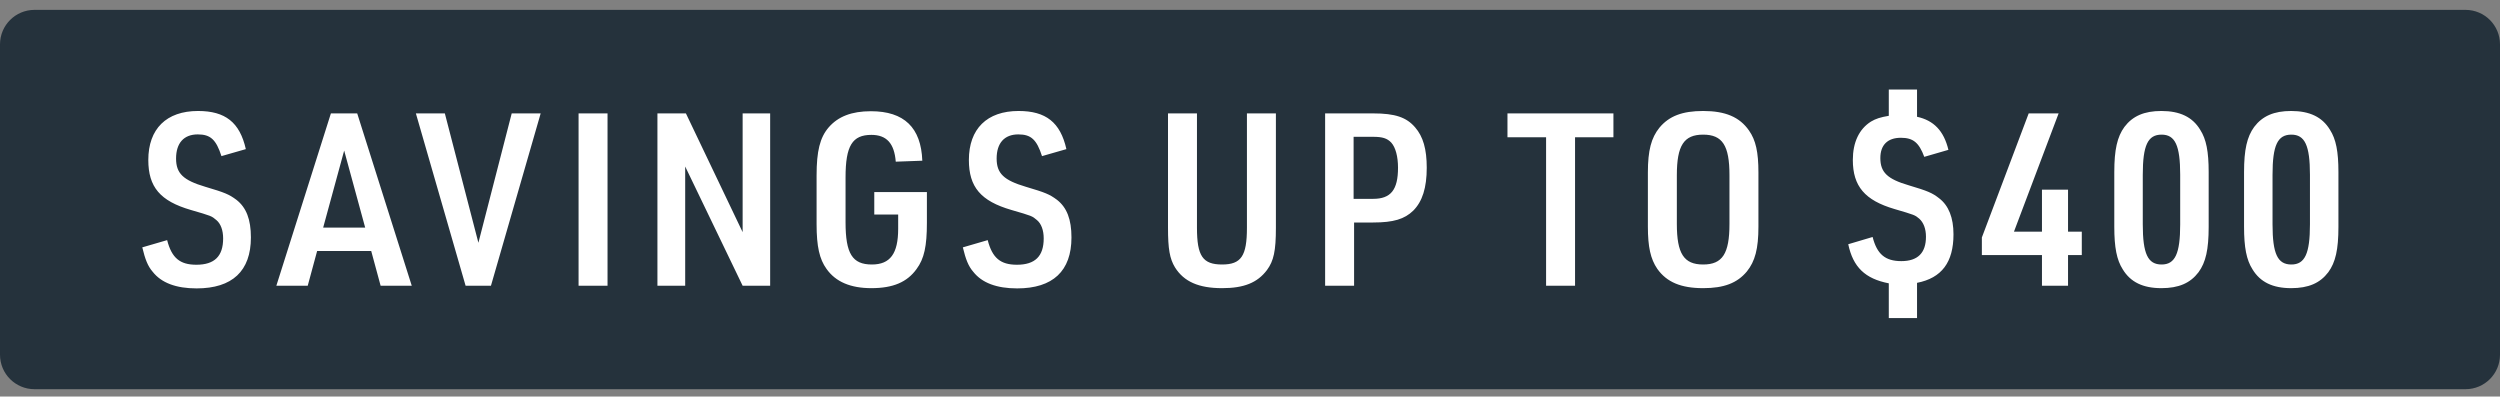
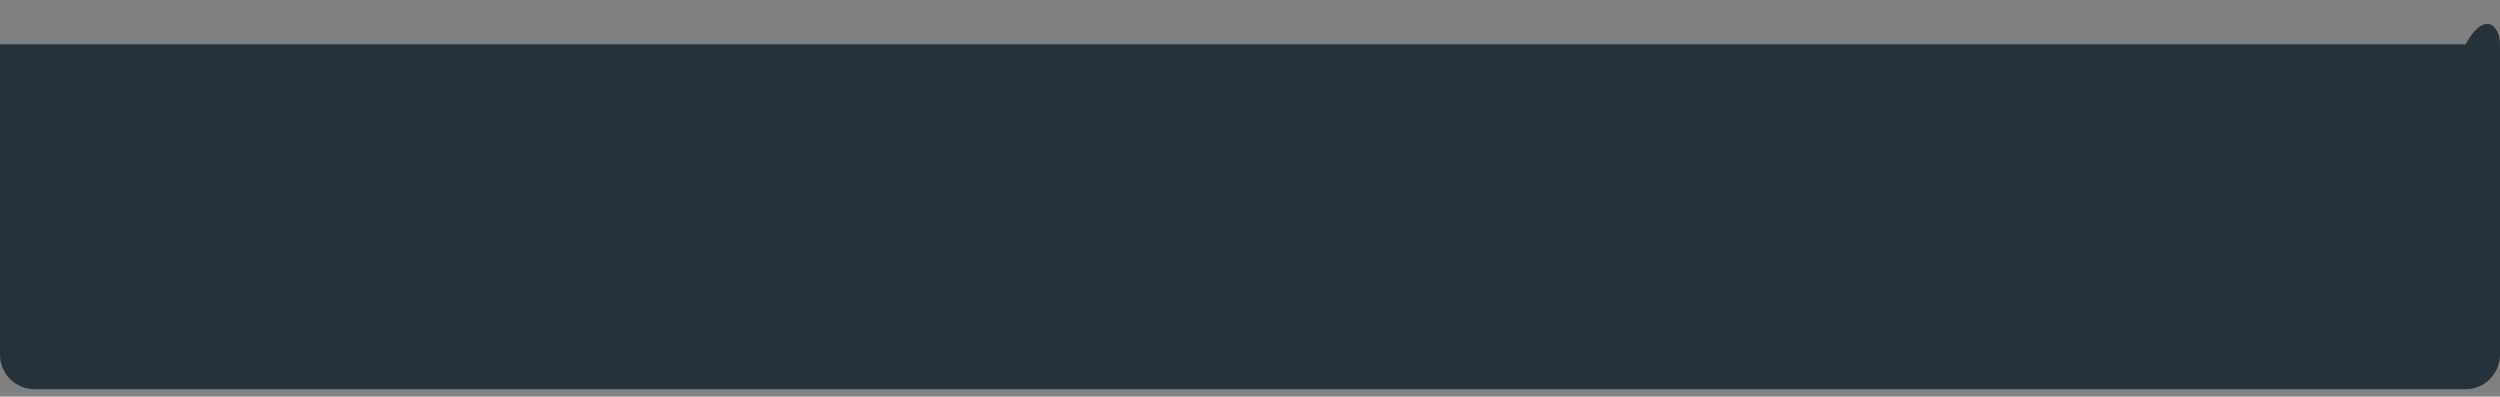
<svg xmlns="http://www.w3.org/2000/svg" width="145" height="23" viewBox="0 0 145 23" fill="none">
  <rect x="0" y="0" width="145" height="23" fill="#808080" stroke="none" />
-   <path d="M0 2.573C0 1.469 0.895 0.573 2 0.573H143C144.105 0.573 145 1.469 145 2.573V20.573C145 21.678 144.105 22.573 143 22.573H2C0.895 22.573 0 21.678 0 20.573V2.573Z" fill="#25323C" />
-   <path d="M8.252 14.347L9.694 13.927C9.96 14.963 10.436 15.355 11.388 15.355C12.438 15.355 12.942 14.865 12.942 13.829C12.942 13.353 12.802 12.975 12.55 12.765C12.27 12.527 12.27 12.527 11.066 12.177C9.288 11.659 8.602 10.847 8.602 9.279C8.602 7.473 9.652 6.437 11.486 6.437C13.068 6.437 13.908 7.095 14.258 8.649L12.844 9.055C12.536 8.103 12.214 7.795 11.472 7.795C10.66 7.795 10.212 8.299 10.212 9.195C10.212 10.063 10.632 10.455 11.906 10.833C13.04 11.169 13.278 11.267 13.712 11.589C14.286 12.037 14.552 12.723 14.552 13.773C14.552 15.719 13.474 16.727 11.402 16.727C10.212 16.727 9.358 16.405 8.854 15.761C8.574 15.439 8.42 15.047 8.252 14.347ZM21.53 14.557H18.394L17.848 16.573H16.028L19.192 6.577H20.718L23.882 16.573H22.076L21.53 14.557ZM21.18 13.199L19.962 8.733L18.744 13.199H21.18ZM27.005 16.573L24.121 6.577H25.801L27.747 14.081L29.679 6.577H31.359L28.475 16.573H27.005ZM33.557 16.573V6.577H35.237V16.573H33.557ZM38.131 16.573V6.577H39.783L43.073 13.465V6.577H44.669V16.573H43.073L39.741 9.657V16.573H38.131ZM50.708 12.443V11.141H53.76V12.919C53.76 14.277 53.606 15.005 53.158 15.607C52.612 16.363 51.8 16.713 50.54 16.713C49.336 16.713 48.468 16.349 47.936 15.593C47.53 15.033 47.362 14.291 47.362 13.003V10.175C47.362 8.761 47.558 7.977 48.062 7.389C48.608 6.759 49.392 6.451 50.512 6.451C52.444 6.451 53.424 7.403 53.494 9.321L51.954 9.377C51.87 8.313 51.422 7.823 50.54 7.823C49.434 7.823 49.042 8.453 49.042 10.287V12.891C49.042 14.711 49.434 15.341 50.568 15.341C51.632 15.341 52.094 14.711 52.094 13.269V12.443H50.708ZM55.845 14.347L57.287 13.927C57.553 14.963 58.029 15.355 58.981 15.355C60.031 15.355 60.535 14.865 60.535 13.829C60.535 13.353 60.395 12.975 60.143 12.765C59.863 12.527 59.863 12.527 58.659 12.177C56.881 11.659 56.195 10.847 56.195 9.279C56.195 7.473 57.245 6.437 59.079 6.437C60.661 6.437 61.501 7.095 61.851 8.649L60.437 9.055C60.129 8.103 59.807 7.795 59.065 7.795C58.253 7.795 57.805 8.299 57.805 9.195C57.805 10.063 58.225 10.455 59.499 10.833C60.633 11.169 60.871 11.267 61.305 11.589C61.879 12.037 62.145 12.723 62.145 13.773C62.145 15.719 61.067 16.727 58.995 16.727C57.805 16.727 56.951 16.405 56.447 15.761C56.167 15.439 56.013 15.047 55.845 14.347ZM67.744 6.577H69.424V13.213C69.424 14.851 69.76 15.341 70.88 15.341C71.986 15.341 72.322 14.851 72.322 13.213V6.577H74.002V13.213C74.002 14.557 73.876 15.131 73.484 15.663C72.924 16.405 72.14 16.713 70.88 16.713C69.522 16.713 68.668 16.335 68.15 15.509C67.842 15.005 67.744 14.431 67.744 13.213V6.577ZM78.537 12.905V16.573H76.857V6.577H79.643C80.917 6.577 81.575 6.801 82.079 7.389C82.541 7.921 82.751 8.649 82.751 9.727C82.751 10.889 82.499 11.687 81.967 12.219C81.463 12.709 80.819 12.905 79.643 12.905H78.537ZM78.509 11.533H79.643C80.665 11.533 81.085 11.015 81.085 9.727C81.085 9.083 80.945 8.551 80.693 8.271C80.455 8.019 80.175 7.935 79.643 7.935H78.509V11.533ZM89.673 16.573V7.963H87.433V6.577H93.579V7.963H91.353V16.573H89.673ZM95.577 13.143V10.007C95.577 8.719 95.773 7.991 96.249 7.403C96.809 6.731 97.579 6.437 98.783 6.437C100.071 6.437 100.897 6.787 101.443 7.571C101.835 8.131 101.989 8.817 101.989 10.007V13.143C101.989 14.431 101.793 15.159 101.317 15.747C100.757 16.419 99.987 16.713 98.783 16.713C97.495 16.713 96.669 16.363 96.123 15.593C95.731 15.019 95.577 14.319 95.577 13.143ZM100.309 12.989V10.161C100.309 8.439 99.903 7.809 98.783 7.809C97.663 7.809 97.257 8.439 97.257 10.161V12.989C97.257 14.711 97.663 15.341 98.783 15.341C99.903 15.341 100.309 14.711 100.309 12.989ZM107.198 14.165L108.612 13.745C108.864 14.739 109.34 15.145 110.278 15.145C111.23 15.145 111.706 14.669 111.706 13.731C111.706 13.269 111.566 12.905 111.314 12.681C111.062 12.471 111.062 12.471 109.872 12.121C108.164 11.617 107.464 10.805 107.464 9.279C107.464 8.257 107.828 7.487 108.514 7.053C108.794 6.885 109.06 6.801 109.55 6.717V5.191H111.188V6.773C112.154 6.983 112.742 7.585 113.008 8.691L111.608 9.097C111.3 8.271 110.964 7.991 110.25 7.991C109.48 7.991 109.06 8.411 109.06 9.167C109.06 9.993 109.466 10.385 110.712 10.749C111.79 11.071 112.07 11.183 112.476 11.505C113.022 11.925 113.302 12.625 113.302 13.591C113.302 15.215 112.616 16.125 111.188 16.405V18.449H109.55V16.433C108.178 16.167 107.478 15.495 107.198 14.165ZM118.434 16.573V14.795H114.948V13.773L117.664 6.577H119.4L116.81 13.437H118.434V11.001H119.946V13.437H120.744V14.795H119.946V16.573H118.434ZM122.629 13.157V9.979C122.629 8.691 122.797 7.935 123.217 7.361C123.693 6.731 124.365 6.437 125.359 6.437C126.437 6.437 127.165 6.787 127.613 7.529C127.963 8.075 128.103 8.789 128.103 9.979V13.157C128.103 14.473 127.935 15.215 127.515 15.789C127.039 16.419 126.367 16.713 125.359 16.713C124.295 16.713 123.567 16.363 123.119 15.621C122.769 15.075 122.629 14.347 122.629 13.157ZM126.451 13.017V10.133C126.451 8.439 126.157 7.809 125.373 7.809C124.575 7.809 124.281 8.425 124.281 10.133V13.017C124.281 14.725 124.575 15.341 125.373 15.341C126.157 15.341 126.451 14.711 126.451 13.017ZM130.155 13.157V9.979C130.155 8.691 130.323 7.935 130.743 7.361C131.219 6.731 131.891 6.437 132.885 6.437C133.963 6.437 134.691 6.787 135.139 7.529C135.489 8.075 135.629 8.789 135.629 9.979V13.157C135.629 14.473 135.461 15.215 135.041 15.789C134.565 16.419 133.893 16.713 132.885 16.713C131.821 16.713 131.093 16.363 130.645 15.621C130.295 15.075 130.155 14.347 130.155 13.157ZM133.977 13.017V10.133C133.977 8.439 133.683 7.809 132.899 7.809C132.101 7.809 131.807 8.425 131.807 10.133V13.017C131.807 14.725 132.101 15.341 132.899 15.341C133.683 15.341 133.977 14.711 133.977 13.017Z" fill="white" />
+   <path d="M0 2.573H143C144.105 0.573 145 1.469 145 2.573V20.573C145 21.678 144.105 22.573 143 22.573H2C0.895 22.573 0 21.678 0 20.573V2.573Z" fill="#25323C" />
</svg>